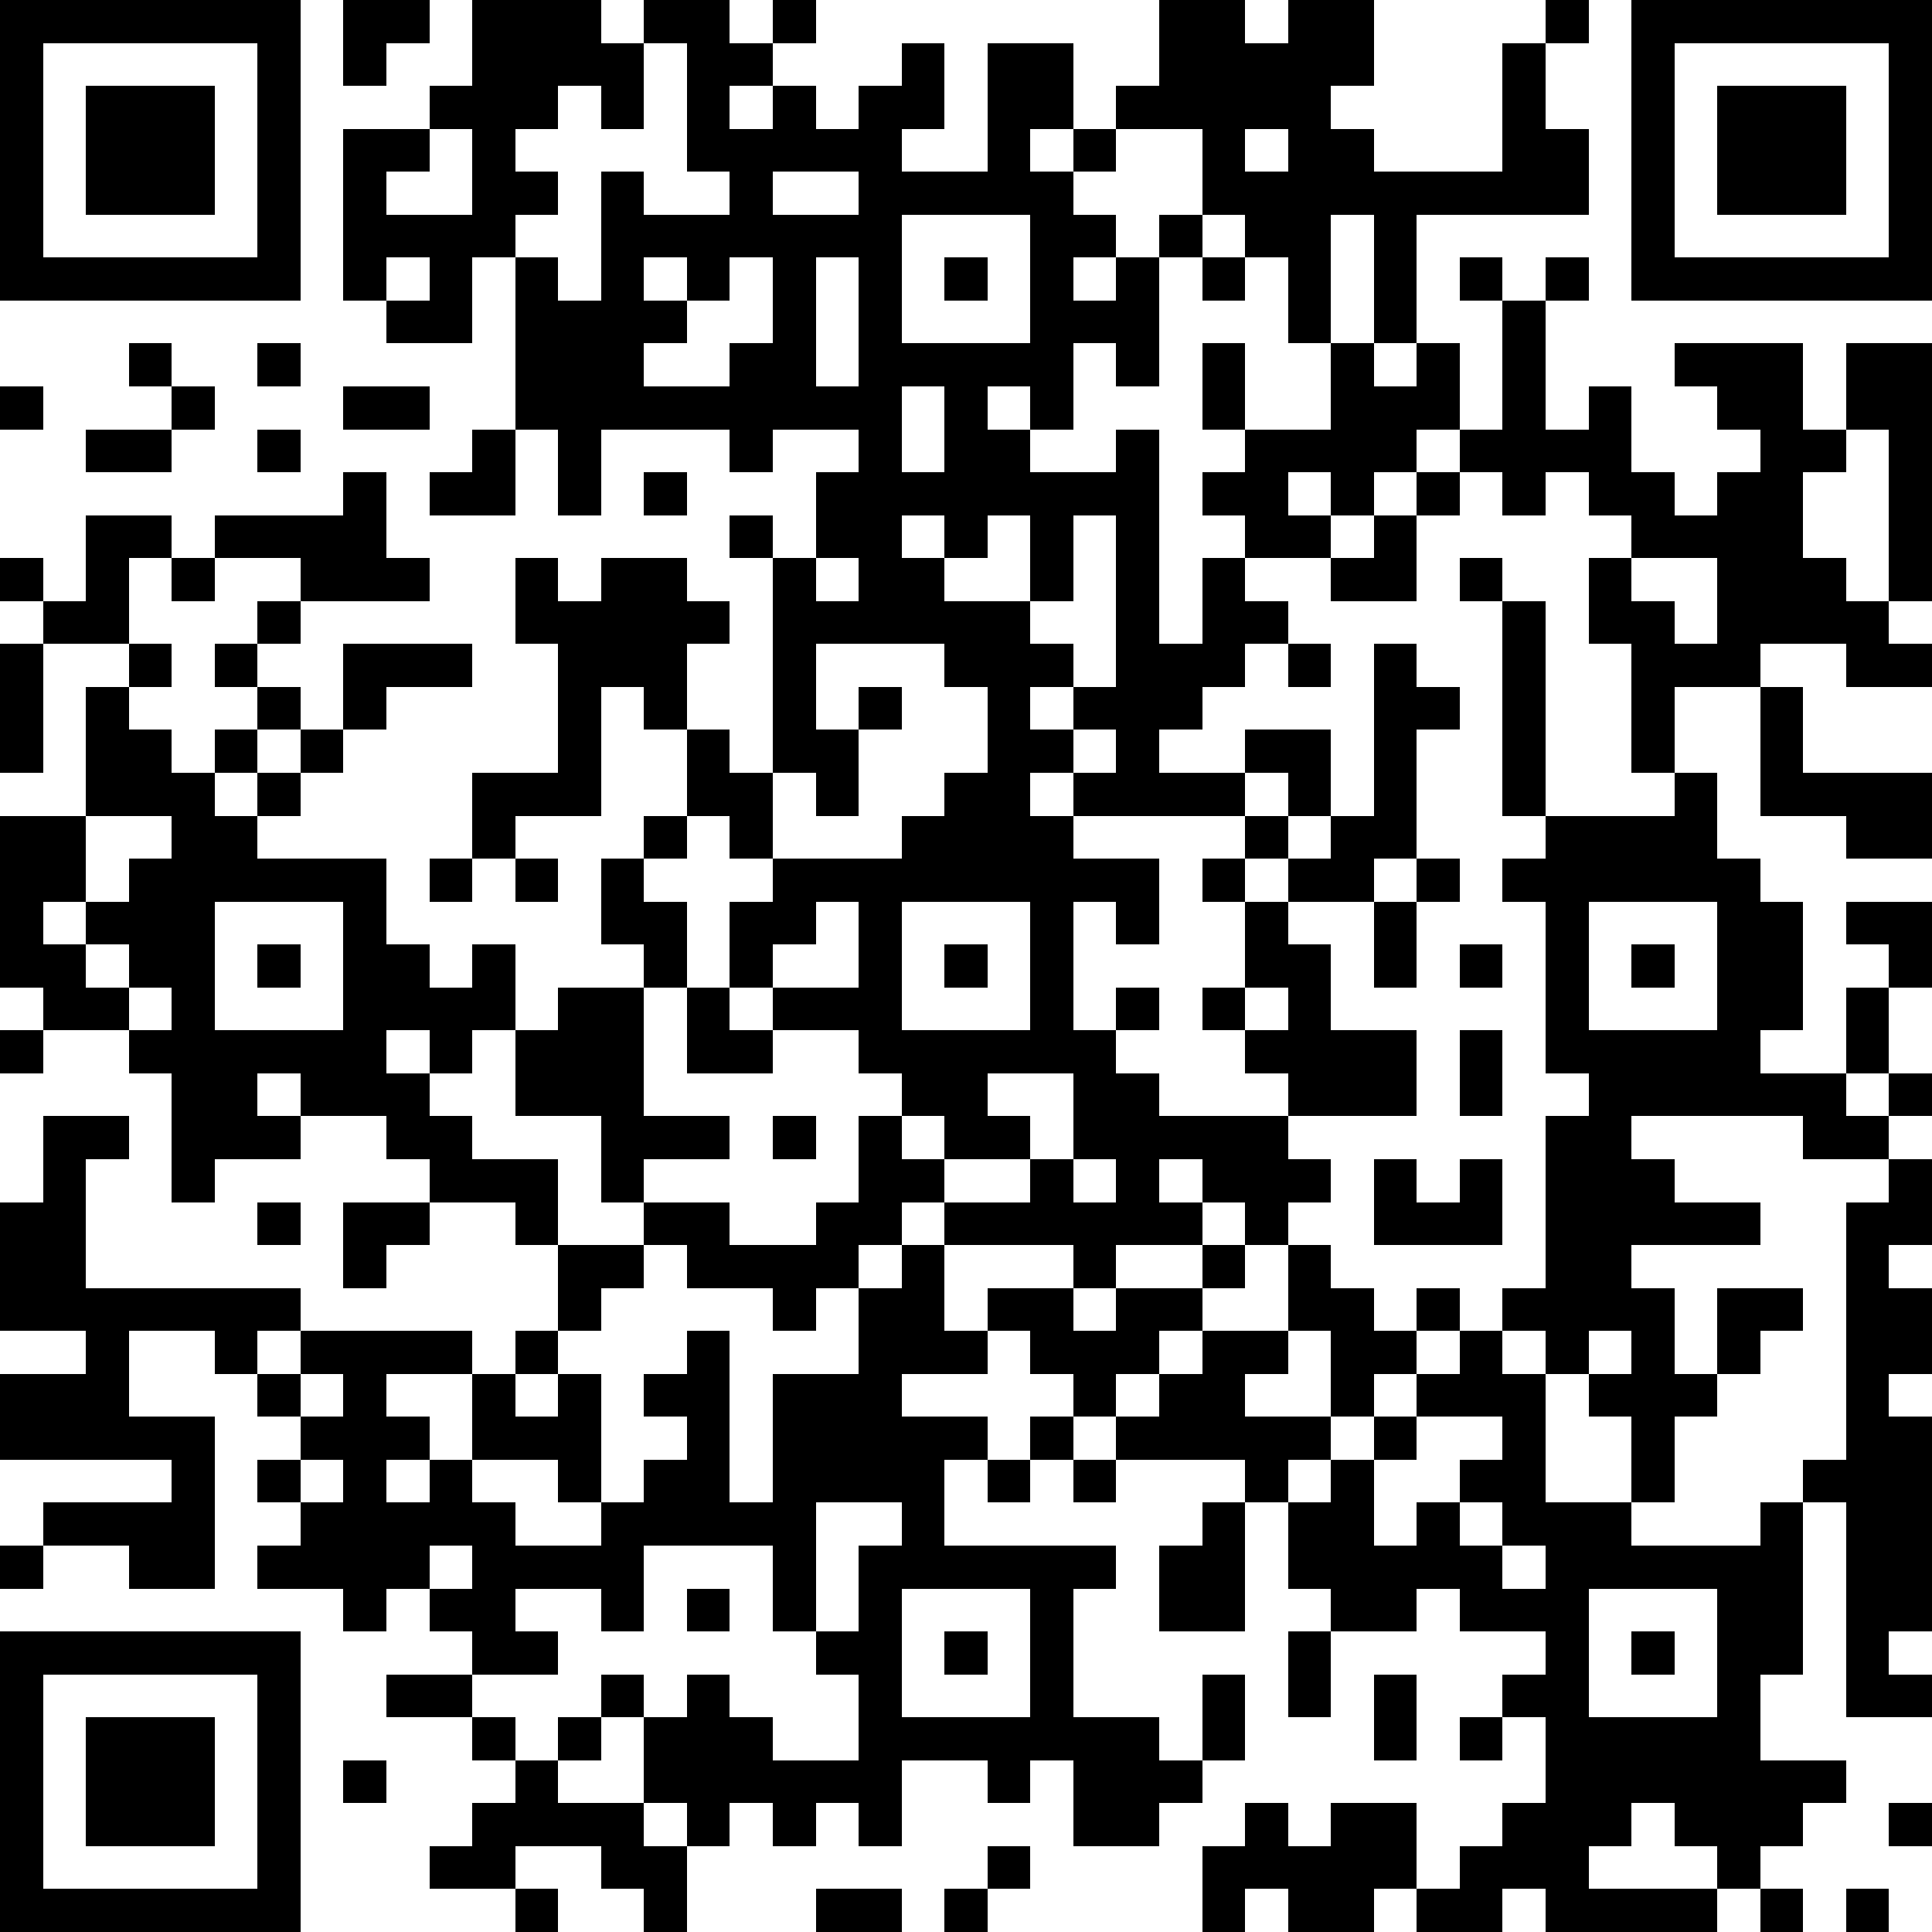
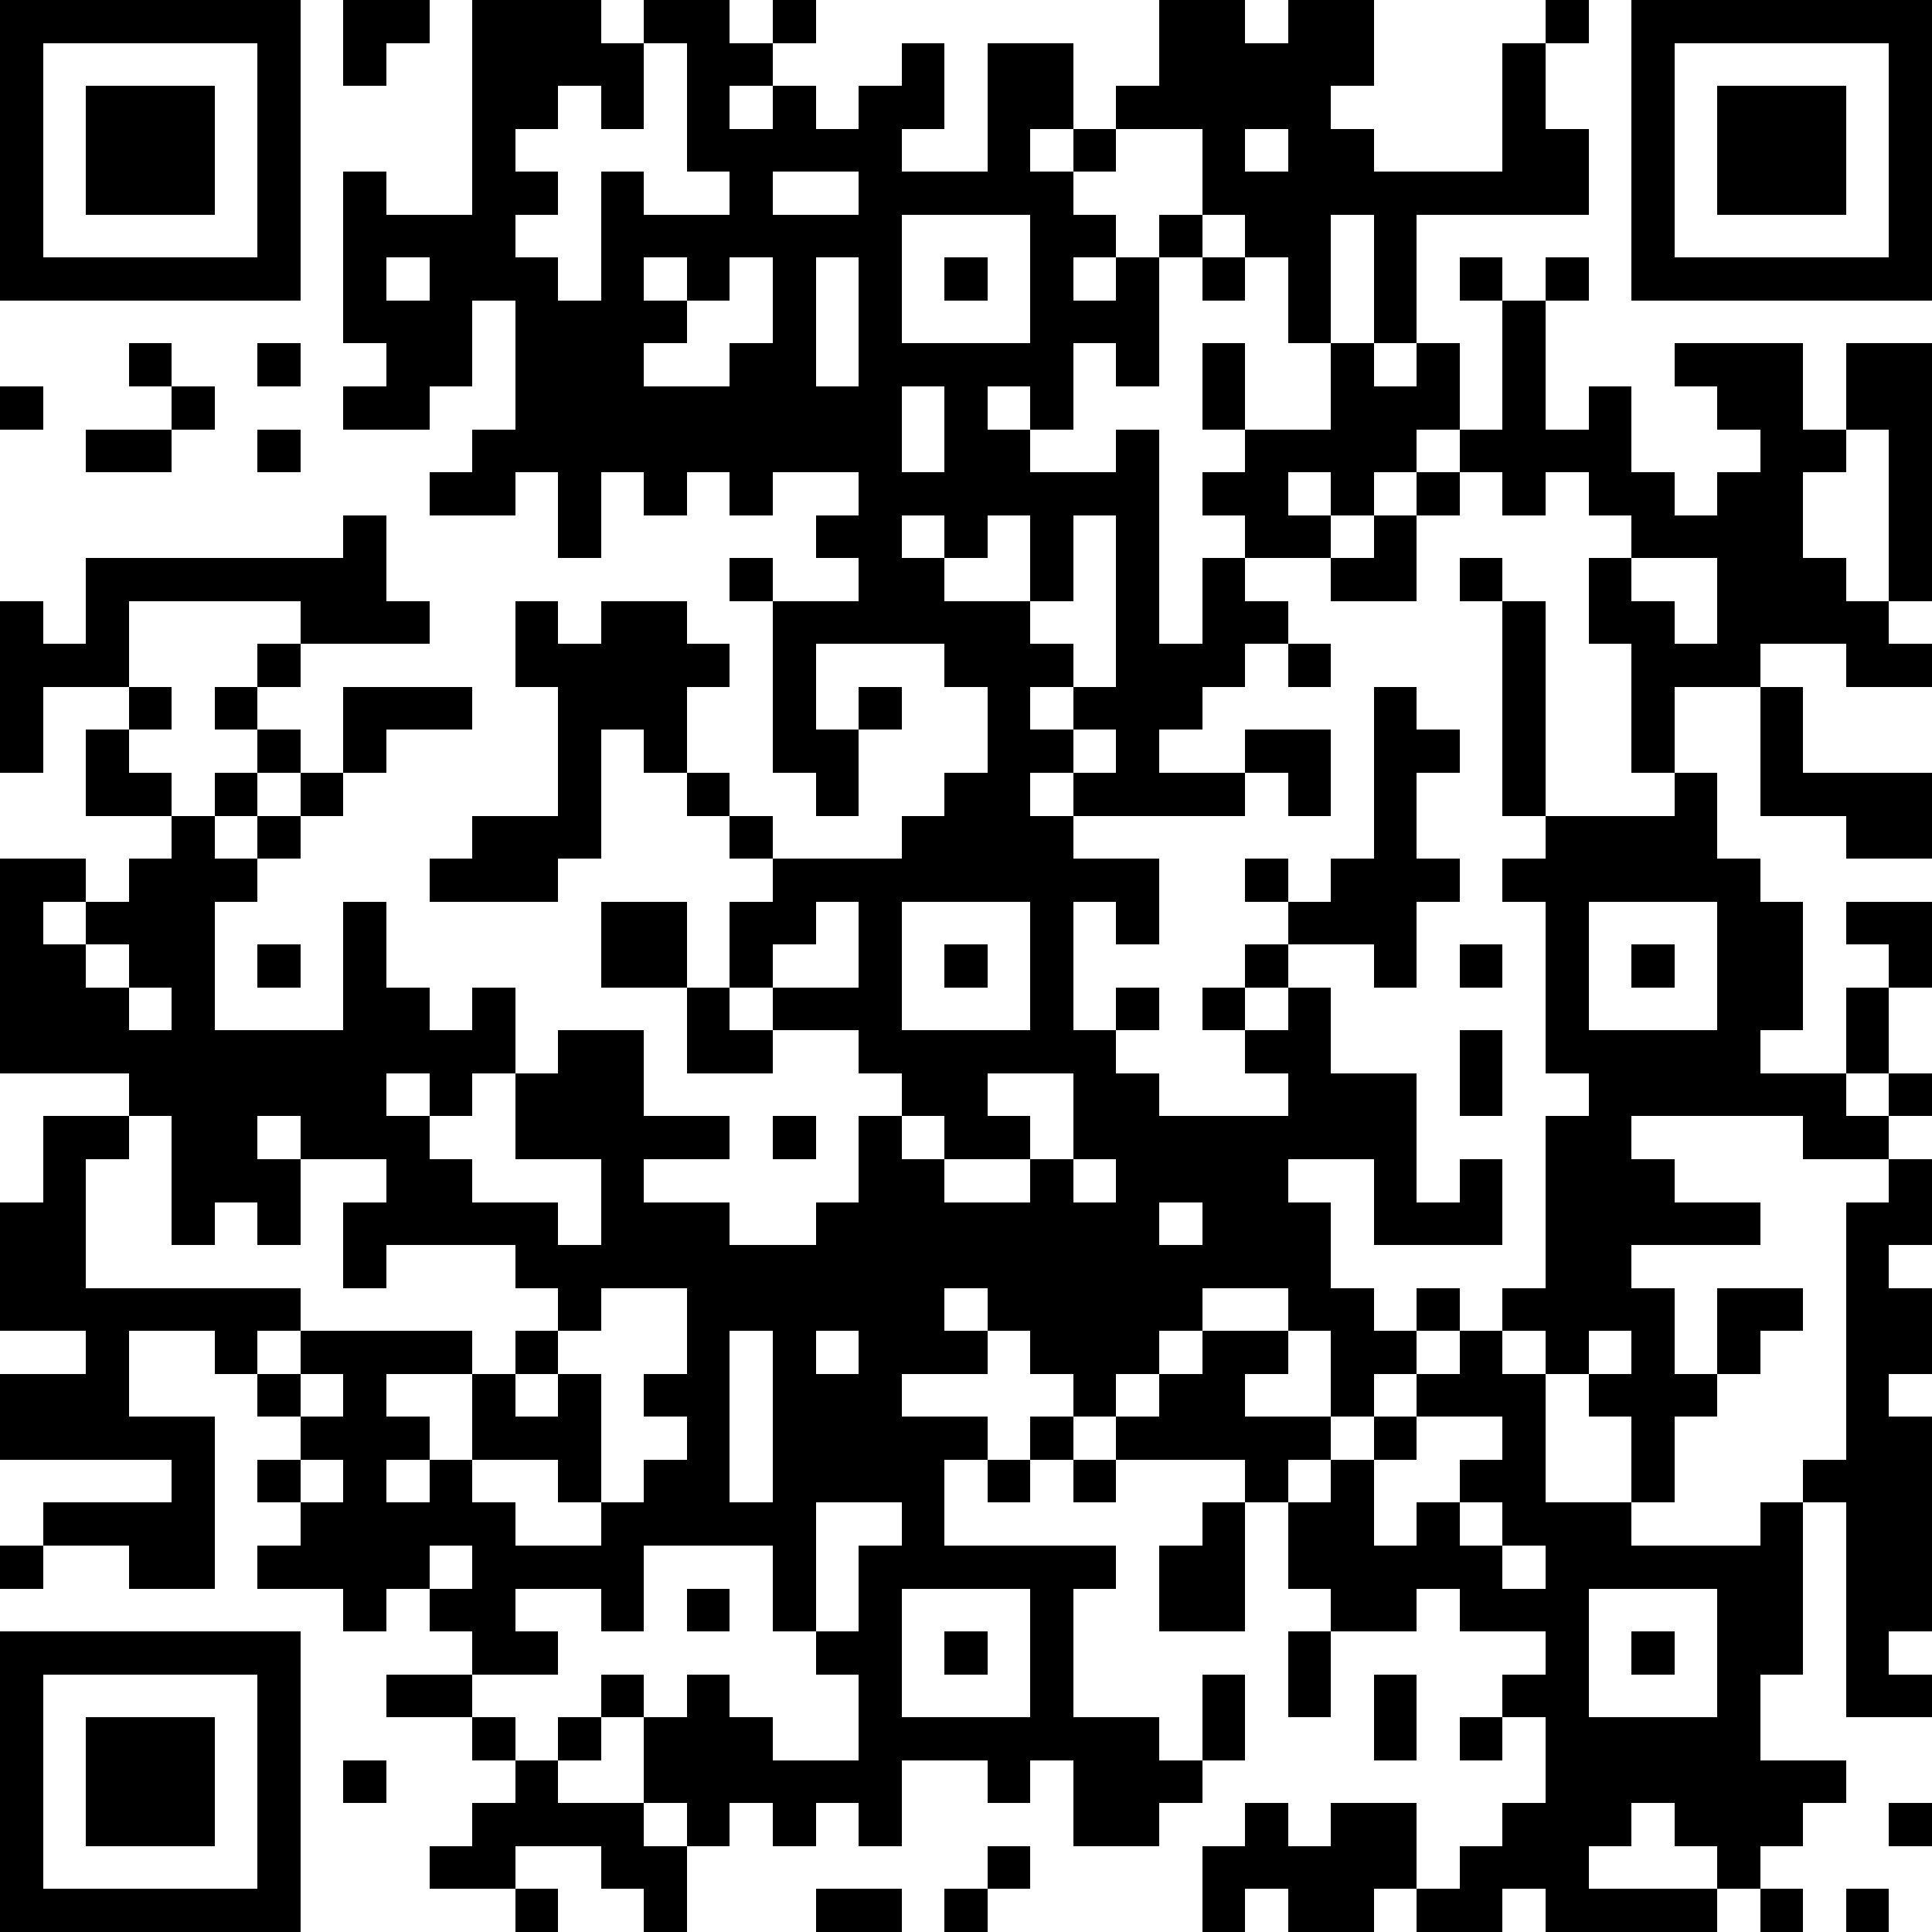
<svg xmlns="http://www.w3.org/2000/svg" version="1.1" width="180" height="180" shape-rendering="crispEdges">
-   <path d="M0 0h7v7h-7zM8 0h2v1h-1v1h-1zM11 0h3v1h1v-1h2v1h1v-1h1v1h-1v1h-1v1h1v-1h1v1h1v-1h1v-1h1v2h-1v1h2v-3h2v2h-1v1h1v-1h1v-1h1v-2h2v1h1v-1h2v2h-1v1h1v1h3v-3h1v-1h1v1h-1v2h1v2h-4v3h-1v-3h-1v3h-1v-2h-1v-1h-1v-2h-2v1h-1v1h1v1h-1v1h1v-1h1v-1h1v1h-1v3h-1v-1h-1v2h-1v-1h-1v1h1v1h2v-1h1v5h1v-2h1v-1h-1v-1h1v-1h-1v-2h1v2h2v-2h1v1h1v-1h1v2h-1v1h-1v1h-1v-1h-1v1h1v1h-2v1h1v1h-1v1h-1v1h-1v1h2v-1h2v2h-1v-1h-1v1h-4v-1h-1v1h1v1h2v2h-1v-1h-1v3h1v-1h1v1h-1v1h1v1h3v-1h-1v-1h-1v-1h1v-2h-1v-1h1v-1h1v1h-1v1h1v-1h1v-1h1v-4h1v1h1v1h-1v3h-1v1h-2v1h1v2h2v2h-3v1h1v1h-1v1h-1v-1h-1v-1h-1v1h1v1h-2v1h-1v-1h-3v-1h-1v1h-1v1h-1v1h-1v-1h-2v-1h-1v-1h-1v-2h-2v-2h-1v1h-1v-1h-1v1h1v1h1v1h2v2h-1v-1h-2v-1h-1v-1h-2v-1h-1v1h1v1h-2v1h-1v-3h-1v-1h-2v-1h-1v-4h2v-3h1v-1h-2v-1h-1v-1h1v1h1v-2h2v1h-1v2h1v1h-1v1h1v1h1v-1h1v-1h-1v-1h1v-1h1v-1h-2v-1h3v-1h1v2h1v1h-3v1h-1v1h1v1h-1v1h-1v1h1v-1h1v-1h1v-2h3v1h-2v1h-1v1h-1v1h-1v1h3v2h1v1h1v-1h1v2h1v-1h2v-1h-1v-2h1v-1h1v-2h-1v-1h-1v3h-2v1h-1v-2h2v-3h-1v-2h1v1h1v-1h2v1h1v1h-1v2h1v1h1v-5h-1v-1h1v1h1v-2h1v-1h-2v1h-1v-1h-3v2h-1v-2h-1v-4h-1v2h-2v-1h-1v-4h2v-1h1zM38 0h7v7h-7zM1 1v5h5v-5zM15 1v2h-1v-1h-1v1h-1v1h1v1h-1v1h1v1h1v-3h1v1h2v-1h-1v-3zM39 1v5h5v-5zM2 2h3v3h-3zM40 2h3v3h-3zM10 3v1h-1v1h2v-2zM29 3v1h1v-1zM18 4v1h2v-1zM21 5v3h3v-3zM9 6v1h1v-1zM15 6v1h1v-1zM17 6v1h-1v1h-1v1h2v-1h1v-2zM19 6v3h1v-3zM22 6h1v1h-1zM28 6h1v1h-1zM34 6h1v1h-1zM36 6h1v1h-1zM35 7h1v3h1v-1h1v2h1v1h1v-1h1v-1h-1v-1h-1v-1h3v2h1v-2h2v6h-1v-4h-1v1h-1v2h1v1h1v1h1v1h-2v-1h-2v1h-2v2h-1v-3h-1v-2h1v-1h-1v-1h-1v1h-1v-1h-1v-1h1zM3 8h1v1h-1zM6 8h1v1h-1zM0 9h1v1h-1zM4 9h1v1h-1zM8 9h2v1h-2zM21 9v2h1v-2zM2 10h2v1h-2zM6 10h1v1h-1zM11 10h1v2h-2v-1h1zM15 11h1v1h-1zM33 11h1v1h-1zM21 12v1h1v-1zM23 12v1h-1v1h2v-2zM25 12v2h-1v1h1v1h-1v1h1v-1h1v-4zM32 12h1v2h-2v-1h1zM4 13h1v1h-1zM19 13v1h1v-1zM34 13h1v1h-1zM38 13v1h1v1h1v-2zM35 14h1v5h-1zM0 15h1v3h-1zM19 15v2h1v-1h1v1h-1v2h-1v-1h-1v2h-1v-1h-1v1h-1v1h1v2h-1v3h2v1h-2v1h2v1h2v-1h1v-2h1v-1h-1v-1h-2v-1h-1v-2h1v-1h3v-1h1v-1h1v-2h-1v-1zM30 15h1v1h-1zM41 16h1v2h3v2h-2v-1h-2zM25 17v1h1v-1zM39 18h1v2h1v1h1v3h-1v1h2v-2h1v-1h-1v-1h2v2h-1v2h-1v1h1v-1h1v1h-1v1h-2v-1h-4v1h1v1h2v1h-3v1h1v2h1v-2h2v1h-1v1h-1v1h-1v2h-1v-2h-1v-1h-1v-1h-1v-1h1v-4h1v-1h-1v-4h-1v-1h1v-1h3zM2 19v2h-1v1h1v-1h1v-1h1v-1zM10 20h1v1h-1zM12 20h1v1h-1zM33 20h1v1h-1zM5 21v3h3v-3zM19 21v1h-1v1h2v-2zM21 21v3h3v-3zM32 21h1v2h-1zM37 21v3h3v-3zM2 22v1h1v-1zM6 22h1v1h-1zM22 22h1v1h-1zM34 22h1v1h-1zM38 22h1v1h-1zM3 23v1h1v-1zM16 23h1v1h1v1h-2zM29 23v1h1v-1zM0 24h1v1h-1zM34 24h1v2h-1zM23 25v1h1v1h-2v-1h-1v1h1v1h2v-1h1v-2zM1 26h2v1h-1v3h5v1h-1v1h-1v-1h-2v2h2v4h-2v-1h-2v-1h3v-1h-4v-2h2v-1h-2v-3h1zM18 26h1v1h-1zM25 27v1h1v-1zM32 27h1v1h1v-1h1v2h-3zM44 27h1v2h-1v1h1v2h-1v1h1v5h-1v1h1v1h-2v-5h-1v-1h1v-6h1zM6 28h1v1h-1zM8 28h2v1h-1v1h-1zM13 29h2v1h-1v1h-1zM21 29h1v2h1v-1h2v1h1v-1h2v-1h1v1h-1v1h-1v1h-1v1h-1v-1h-1v-1h-1v1h-2v1h2v1h-1v2h4v1h-1v3h2v1h1v-2h1v2h-1v1h-1v1h-2v-2h-1v1h-1v-1h-2v2h-1v-1h-1v1h-1v-1h-1v1h-1v-1h-1v-2h-1v-1h1v1h1v-1h1v1h1v1h2v-2h-1v-1h-1v-2h-3v2h-1v-1h-2v1h1v1h-2v-1h-1v-1h-1v1h-1v-1h-2v-1h1v-1h-1v-1h1v-1h-1v-1h1v-1h4v1h-2v1h1v1h-1v1h1v-1h1v-2h1v-1h1v1h-1v1h1v-1h1v3h-1v-1h-2v1h1v1h2v-1h1v-1h1v-1h-1v-1h1v-1h1v4h1v-3h2v-2h1zM30 29h1v1h1v1h1v-1h1v1h-1v1h-1v1h-1v-2h-1zM28 31h2v1h-1v1h2v1h-1v1h-1v-1h-3v-1h1v-1h1zM34 31h1v1h1v3h2v1h3v-1h1v4h-1v2h2v1h-1v1h-1v1h-1v-1h-1v-1h-1v1h-1v1h3v1h-4v-1h-1v1h-2v-1h-1v1h-2v-1h-1v1h-1v-2h1v-1h1v1h1v-1h2v2h1v-1h1v-1h1v-2h-1v-1h1v-1h-2v-1h-1v1h-2v-1h-1v-2h1v-1h1v-1h1v-1h1zM37 31v1h1v-1zM7 32v1h1v-1zM24 33h1v1h-1zM33 33v1h-1v2h1v-1h1v-1h1v-1zM7 34v1h1v-1zM23 34h1v1h-1zM25 34h1v1h-1zM19 35v3h1v-2h1v-1zM28 35h1v3h-2v-2h1zM34 35v1h1v-1zM0 36h1v1h-1zM10 36v1h1v-1zM35 36v1h1v-1zM16 37h1v1h-1zM21 37v3h3v-3zM37 37v3h3v-3zM0 38h7v7h-7zM22 38h1v1h-1zM30 38h1v2h-1zM38 38h1v1h-1zM1 39v5h5v-5zM9 39h2v1h-2zM32 39h1v2h-1zM2 40h3v3h-3zM11 40h1v1h-1zM13 40h1v1h-1zM34 40h1v1h-1zM8 41h1v1h-1zM12 41h1v1h2v1h1v2h-1v-1h-1v-1h-2v1h-2v-1h1v-1h1zM44 42h1v1h-1zM23 43h1v1h-1zM12 44h1v1h-1zM19 44h2v1h-2zM22 44h1v1h-1zM41 44h1v1h-1zM43 44h1v1h-1z" style="fill:#000" transform="translate(0,0) scale(4)" />
+   <path d="M0 0h7v7h-7zM8 0h2v1h-1v1h-1zM11 0h3v1h1v-1h2v1h1v-1h1v1h-1v1h-1v1h1v-1h1v1h1v-1h1v-1h1v2h-1v1h2v-3h2v2h-1v1h1v-1h1v-1h1v-2h2v1h1v-1h2v2h-1v1h1v1h3v-3h1v-1h1v1h-1v2h1v2h-4v3h-1v-3h-1v3h-1v-2h-1v-1h-1v-2h-2v1h-1v1h1v1h-1v1h1v-1h1v-1h1v1h-1v3h-1v-1h-1v2h-1v-1h-1v1h1v1h2v-1h1v5h1v-2h1v-1h-1v-1h1v-1h-1v-2h1v2h2v-2h1v1h1v-1h1v2h-1v1h-1v1h-1v-1h-1v1h1v1h-2v1h1v1h-1v1h-1v1h-1v1h2v-1h2v2h-1v-1h-1v1h-4v-1h-1v1h1v1h2v2h-1v-1h-1v3h1v-1h1v1h-1v1h1v1h3v-1h-1v-1h-1v-1h1v-2h-1h1v-1h1v1h-1v1h1v-1h1v-1h1v-4h1v1h1v1h-1v3h-1v1h-2v1h1v2h2v2h-3v1h1v1h-1v1h-1v-1h-1v-1h-1v1h1v1h-2v1h-1v-1h-3v-1h-1v1h-1v1h-1v1h-1v-1h-2v-1h-1v-1h-1v-2h-2v-2h-1v1h-1v-1h-1v1h1v1h1v1h2v2h-1v-1h-2v-1h-1v-1h-2v-1h-1v1h1v1h-2v1h-1v-3h-1v-1h-2v-1h-1v-4h2v-3h1v-1h-2v-1h-1v-1h1v1h1v-2h2v1h-1v2h1v1h-1v1h1v1h1v-1h1v-1h-1v-1h1v-1h1v-1h-2v-1h3v-1h1v2h1v1h-3v1h-1v1h1v1h-1v1h-1v1h1v-1h1v-1h1v-2h3v1h-2v1h-1v1h-1v1h-1v1h3v2h1v1h1v-1h1v2h1v-1h2v-1h-1v-2h1v-1h1v-2h-1v-1h-1v3h-2v1h-1v-2h2v-3h-1v-2h1v1h1v-1h2v1h1v1h-1v2h1v1h1v-5h-1v-1h1v1h1v-2h1v-1h-2v1h-1v-1h-3v2h-1v-2h-1v-4h-1v2h-2v-1h-1v-4h2v-1h1zM38 0h7v7h-7zM1 1v5h5v-5zM15 1v2h-1v-1h-1v1h-1v1h1v1h-1v1h1v1h1v-3h1v1h2v-1h-1v-3zM39 1v5h5v-5zM2 2h3v3h-3zM40 2h3v3h-3zM10 3v1h-1v1h2v-2zM29 3v1h1v-1zM18 4v1h2v-1zM21 5v3h3v-3zM9 6v1h1v-1zM15 6v1h1v-1zM17 6v1h-1v1h-1v1h2v-1h1v-2zM19 6v3h1v-3zM22 6h1v1h-1zM28 6h1v1h-1zM34 6h1v1h-1zM36 6h1v1h-1zM35 7h1v3h1v-1h1v2h1v1h1v-1h1v-1h-1v-1h-1v-1h3v2h1v-2h2v6h-1v-4h-1v1h-1v2h1v1h1v1h1v1h-2v-1h-2v1h-2v2h-1v-3h-1v-2h1v-1h-1v-1h-1v1h-1v-1h-1v-1h1zM3 8h1v1h-1zM6 8h1v1h-1zM0 9h1v1h-1zM4 9h1v1h-1zM8 9h2v1h-2zM21 9v2h1v-2zM2 10h2v1h-2zM6 10h1v1h-1zM11 10h1v2h-2v-1h1zM15 11h1v1h-1zM33 11h1v1h-1zM21 12v1h1v-1zM23 12v1h-1v1h2v-2zM25 12v2h-1v1h1v1h-1v1h1v-1h1v-4zM32 12h1v2h-2v-1h1zM4 13h1v1h-1zM19 13v1h1v-1zM34 13h1v1h-1zM38 13v1h1v1h1v-2zM35 14h1v5h-1zM0 15h1v3h-1zM19 15v2h1v-1h1v1h-1v2h-1v-1h-1v2h-1v-1h-1v1h-1v1h1v2h-1v3h2v1h-2v1h2v1h2v-1h1v-2h1v-1h-1v-1h-2v-1h-1v-2h1v-1h3v-1h1v-1h1v-2h-1v-1zM30 15h1v1h-1zM41 16h1v2h3v2h-2v-1h-2zM25 17v1h1v-1zM39 18h1v2h1v1h1v3h-1v1h2v-2h1v-1h-1v-1h2v2h-1v2h-1v1h1v-1h1v1h-1v1h-2v-1h-4v1h1v1h2v1h-3v1h1v2h1v-2h2v1h-1v1h-1v1h-1v2h-1v-2h-1v-1h-1v-1h-1v-1h1v-4h1v-1h-1v-4h-1v-1h1v-1h3zM2 19v2h-1v1h1v-1h1v-1h1v-1zM10 20h1v1h-1zM12 20h1v1h-1zM33 20h1v1h-1zM5 21v3h3v-3zM19 21v1h-1v1h2v-2zM21 21v3h3v-3zM32 21h1v2h-1zM37 21v3h3v-3zM2 22v1h1v-1zM6 22h1v1h-1zM22 22h1v1h-1zM34 22h1v1h-1zM38 22h1v1h-1zM3 23v1h1v-1zM16 23h1v1h1v1h-2zM29 23v1h1v-1zM0 24h1v1h-1zM34 24h1v2h-1zM23 25v1h1v1h-2v-1h-1v1h1v1h2v-1h1v-2zM1 26h2v1h-1v3h5v1h-1v1h-1v-1h-2v2h2v4h-2v-1h-2v-1h3v-1h-4v-2h2v-1h-2v-3h1zM18 26h1v1h-1zM25 27v1h1v-1zM32 27h1v1h1v-1h1v2h-3zM44 27h1v2h-1v1h1v2h-1v1h1v5h-1v1h1v1h-2v-5h-1v-1h1v-6h1zM6 28h1v1h-1zM8 28h2v1h-1v1h-1zM13 29h2v1h-1v1h-1zM21 29h1v2h1v-1h2v1h1v-1h2v-1h1v1h-1v1h-1v1h-1v1h-1v-1h-1v-1h-1v1h-2v1h2v1h-1v2h4v1h-1v3h2v1h1v-2h1v2h-1v1h-1v1h-2v-2h-1v1h-1v-1h-2v2h-1v-1h-1v1h-1v-1h-1v1h-1v-1h-1v-2h-1v-1h1v1h1v-1h1v1h1v1h2v-2h-1v-1h-1v-2h-3v2h-1v-1h-2v1h1v1h-2v-1h-1v-1h-1v1h-1v-1h-2v-1h1v-1h-1v-1h1v-1h-1v-1h1v-1h4v1h-2v1h1v1h-1v1h1v-1h1v-2h1v-1h1v1h-1v1h1v-1h1v3h-1v-1h-2v1h1v1h2v-1h1v-1h1v-1h-1v-1h1v-1h1v4h1v-3h2v-2h1zM30 29h1v1h1v1h1v-1h1v1h-1v1h-1v1h-1v-2h-1zM28 31h2v1h-1v1h2v1h-1v1h-1v-1h-3v-1h1v-1h1zM34 31h1v1h1v3h2v1h3v-1h1v4h-1v2h2v1h-1v1h-1v1h-1v-1h-1v-1h-1v1h-1v1h3v1h-4v-1h-1v1h-2v-1h-1v1h-2v-1h-1v1h-1v-2h1v-1h1v1h1v-1h2v2h1v-1h1v-1h1v-2h-1v-1h1v-1h-2v-1h-1v1h-2v-1h-1v-2h1v-1h1v-1h1v-1h1zM37 31v1h1v-1zM7 32v1h1v-1zM24 33h1v1h-1zM33 33v1h-1v2h1v-1h1v-1h1v-1zM7 34v1h1v-1zM23 34h1v1h-1zM25 34h1v1h-1zM19 35v3h1v-2h1v-1zM28 35h1v3h-2v-2h1zM34 35v1h1v-1zM0 36h1v1h-1zM10 36v1h1v-1zM35 36v1h1v-1zM16 37h1v1h-1zM21 37v3h3v-3zM37 37v3h3v-3zM0 38h7v7h-7zM22 38h1v1h-1zM30 38h1v2h-1zM38 38h1v1h-1zM1 39v5h5v-5zM9 39h2v1h-2zM32 39h1v2h-1zM2 40h3v3h-3zM11 40h1v1h-1zM13 40h1v1h-1zM34 40h1v1h-1zM8 41h1v1h-1zM12 41h1v1h2v1h1v2h-1v-1h-1v-1h-2v1h-2v-1h1v-1h1zM44 42h1v1h-1zM23 43h1v1h-1zM12 44h1v1h-1zM19 44h2v1h-2zM22 44h1v1h-1zM41 44h1v1h-1zM43 44h1v1h-1z" style="fill:#000" transform="translate(0,0) scale(4)" />
</svg>